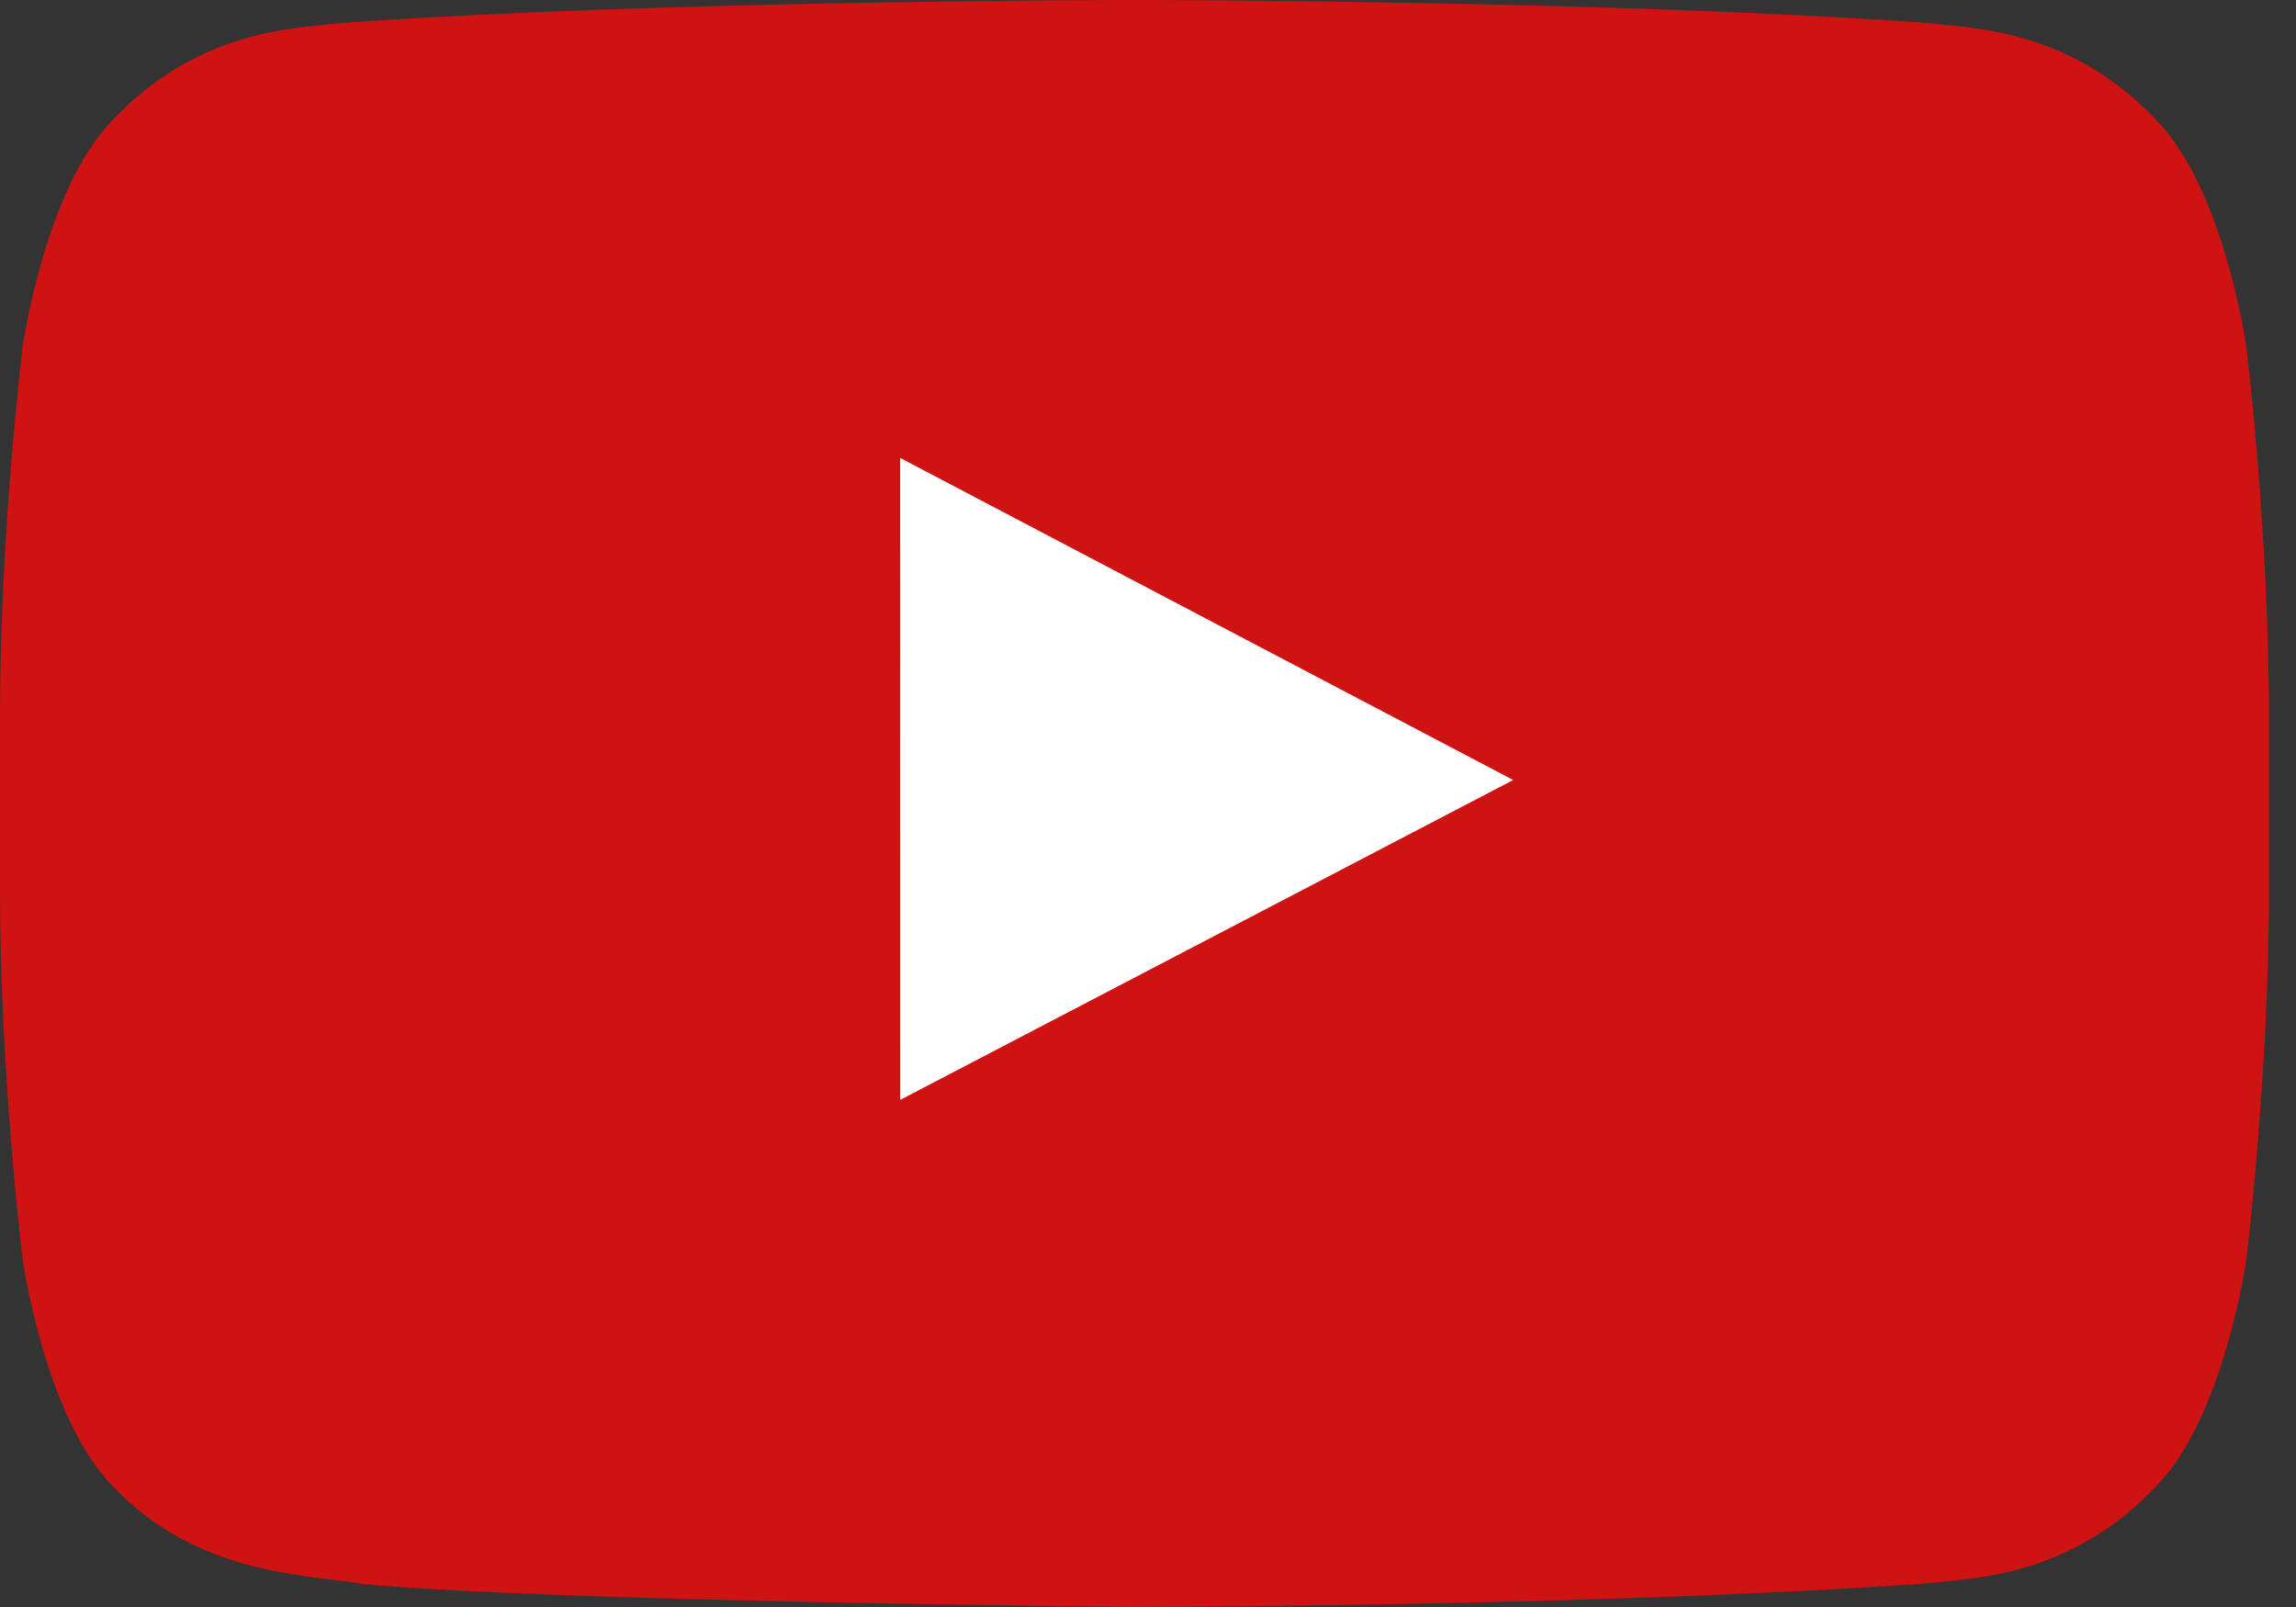
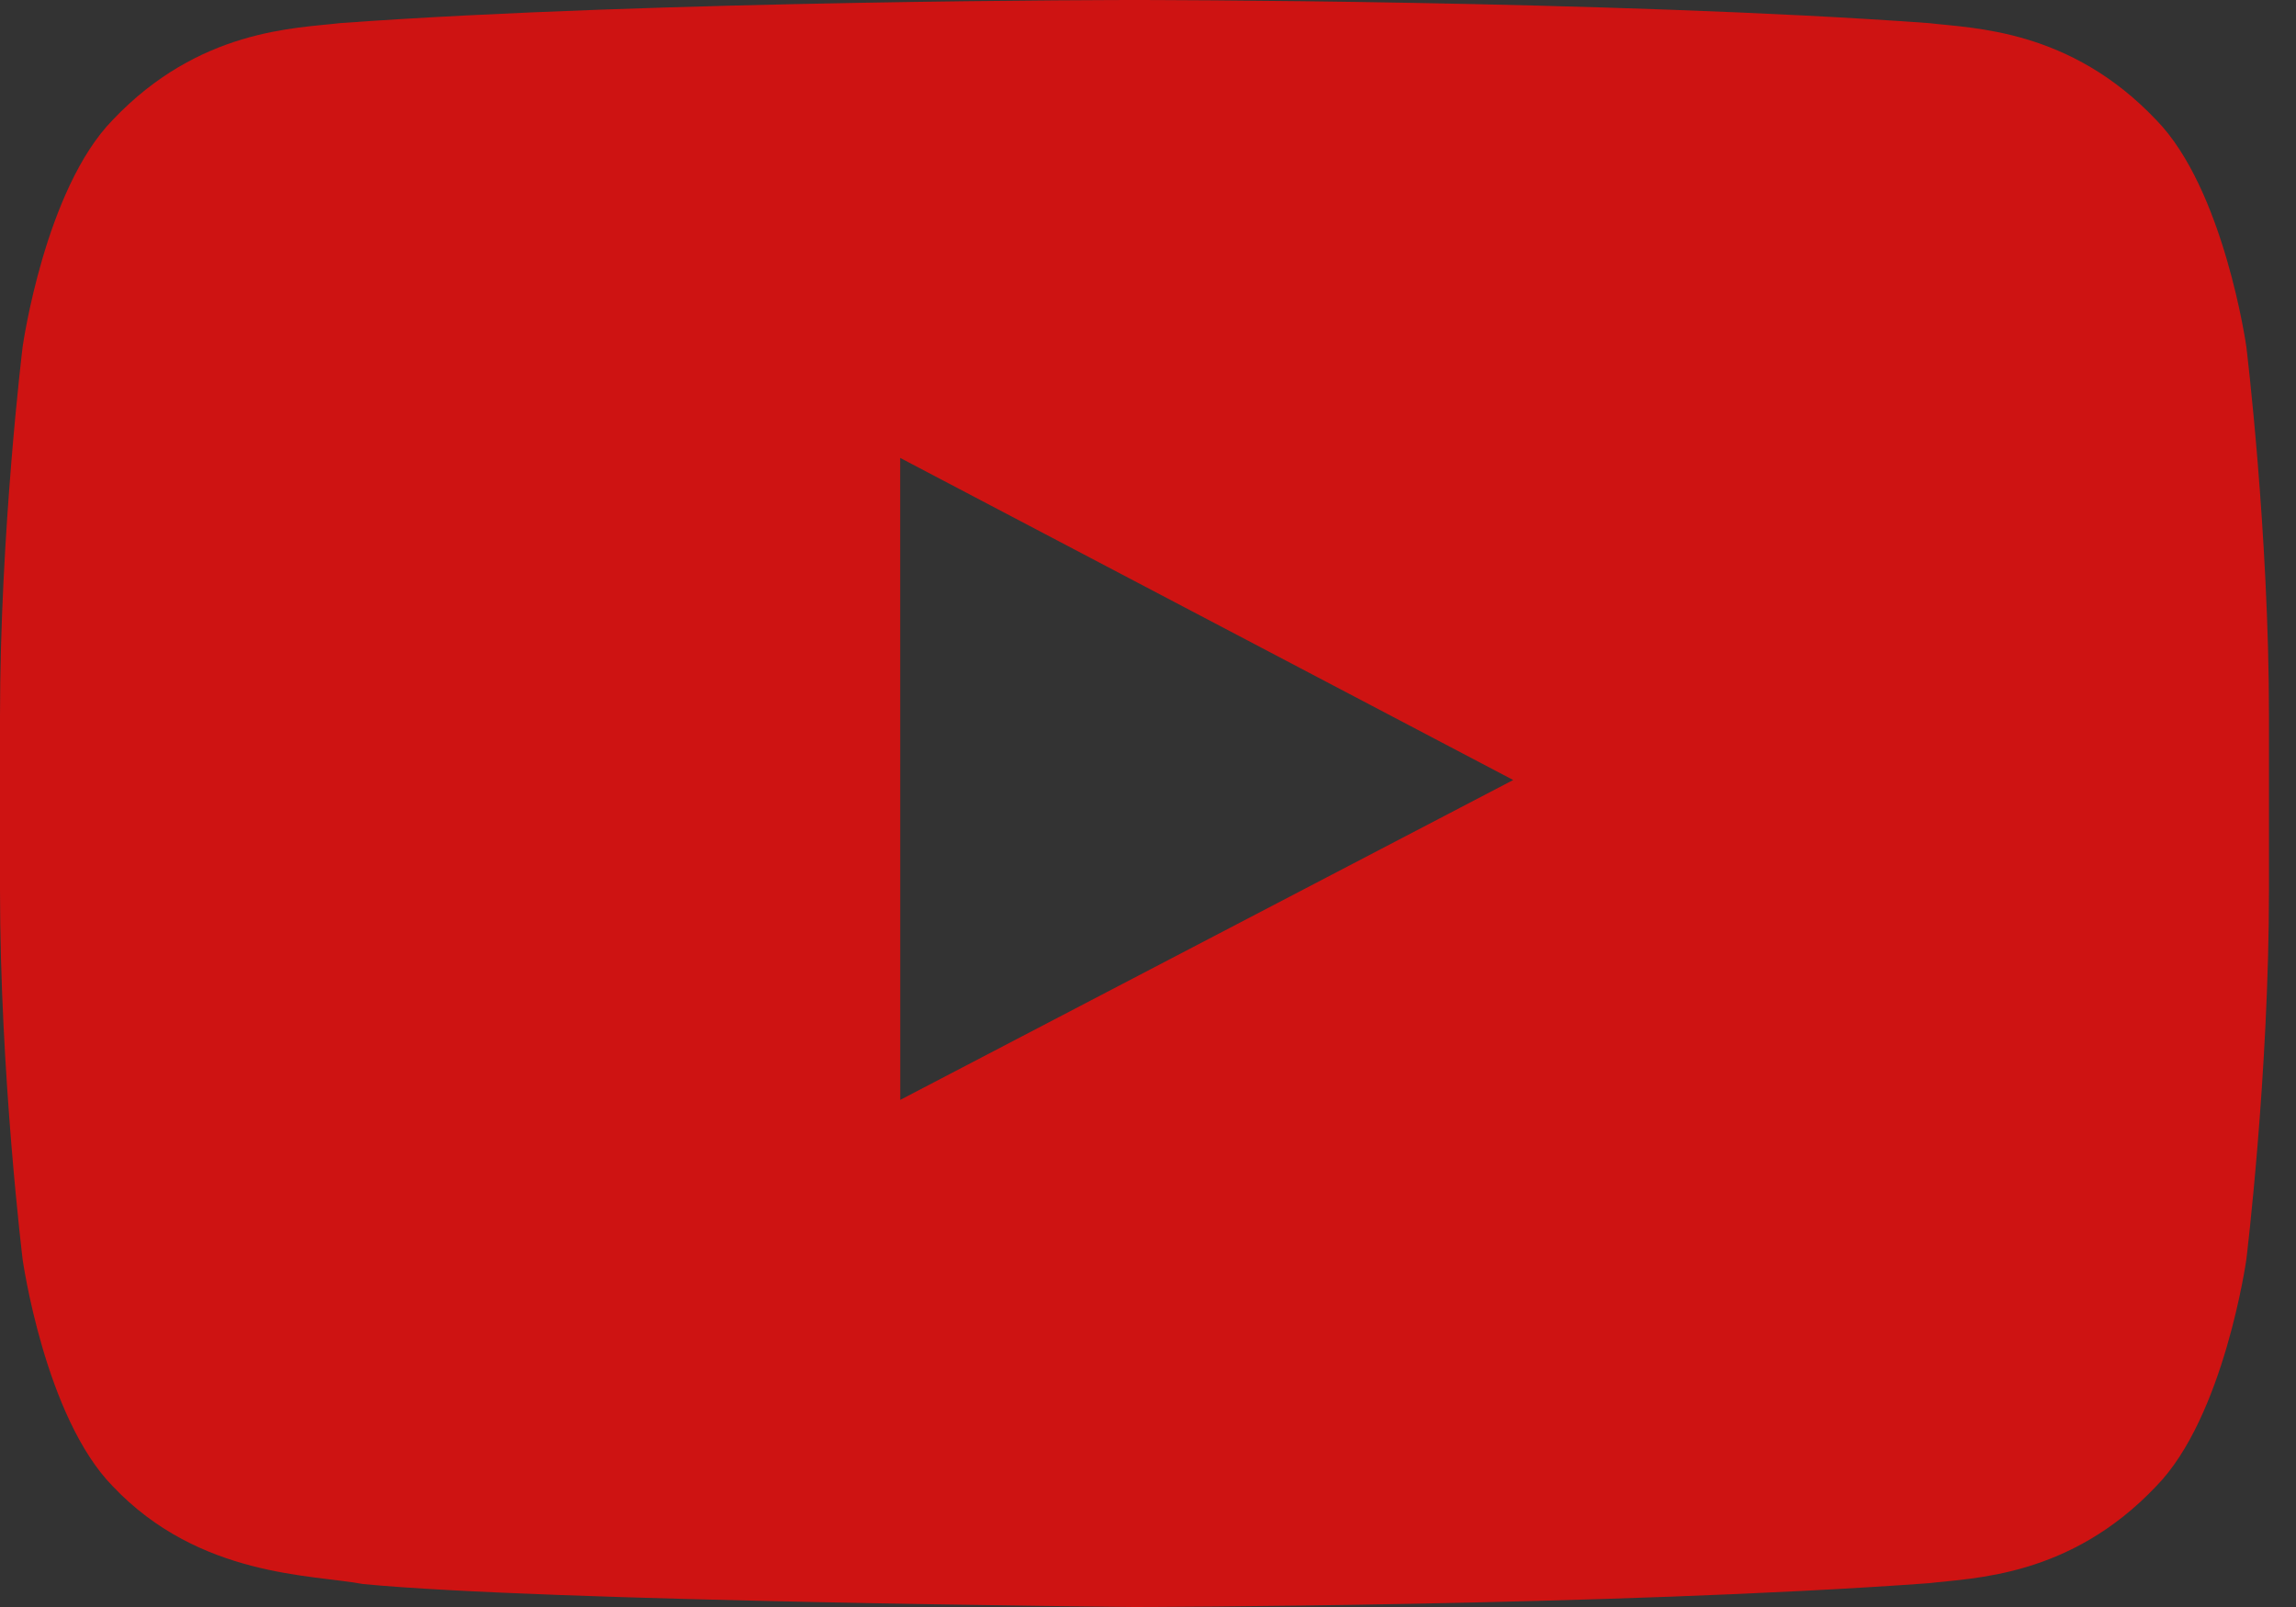
<svg xmlns="http://www.w3.org/2000/svg" width="30" height="21" viewBox="0 0 30 21" fill="none">
  <rect x="0" y="0" width="30" height="21" fill="#333333" stroke="none" />
-   <path d="M9.538 3.195L22.762 10.742C23.295 11.046 23.295 11.807 22.762 12.111L9.538 19.658C9.005 19.962 8.338 19.582 8.338 18.973V3.88C8.338 3.271 9.005 2.891 9.538 3.195Z" fill="white" />
  <path fill-rule="evenodd" clip-rule="evenodd" d="M29.351 4.53C29.351 4.53 29.061 2.472 28.172 1.566C27.045 0.377 25.781 0.371 25.202 0.302C21.053 8.28335e-08 14.83 0 14.83 0H14.817C14.817 0 8.594 8.28335e-08 4.445 0.302C3.865 0.371 2.602 0.377 1.474 1.566C0.586 2.473 0.296 4.53 0.296 4.53C0.296 4.53 0 6.947 0 9.362V11.627C0 14.044 0.296 16.46 0.296 16.46C0.296 16.46 0.586 18.517 1.474 19.423C2.602 20.613 4.084 20.575 4.744 20.7C7.115 20.929 14.824 21 14.824 21C14.824 21 21.053 20.991 25.202 20.689C25.781 20.619 27.045 20.613 28.172 19.423C29.061 18.517 29.351 16.46 29.351 16.46C29.351 16.46 29.647 14.044 29.647 11.627V9.362C29.647 6.947 29.351 4.53 29.351 4.53ZM11.763 14.373L11.762 5.984L19.772 10.193L11.763 14.373Z" fill="#CE1312" />
</svg>